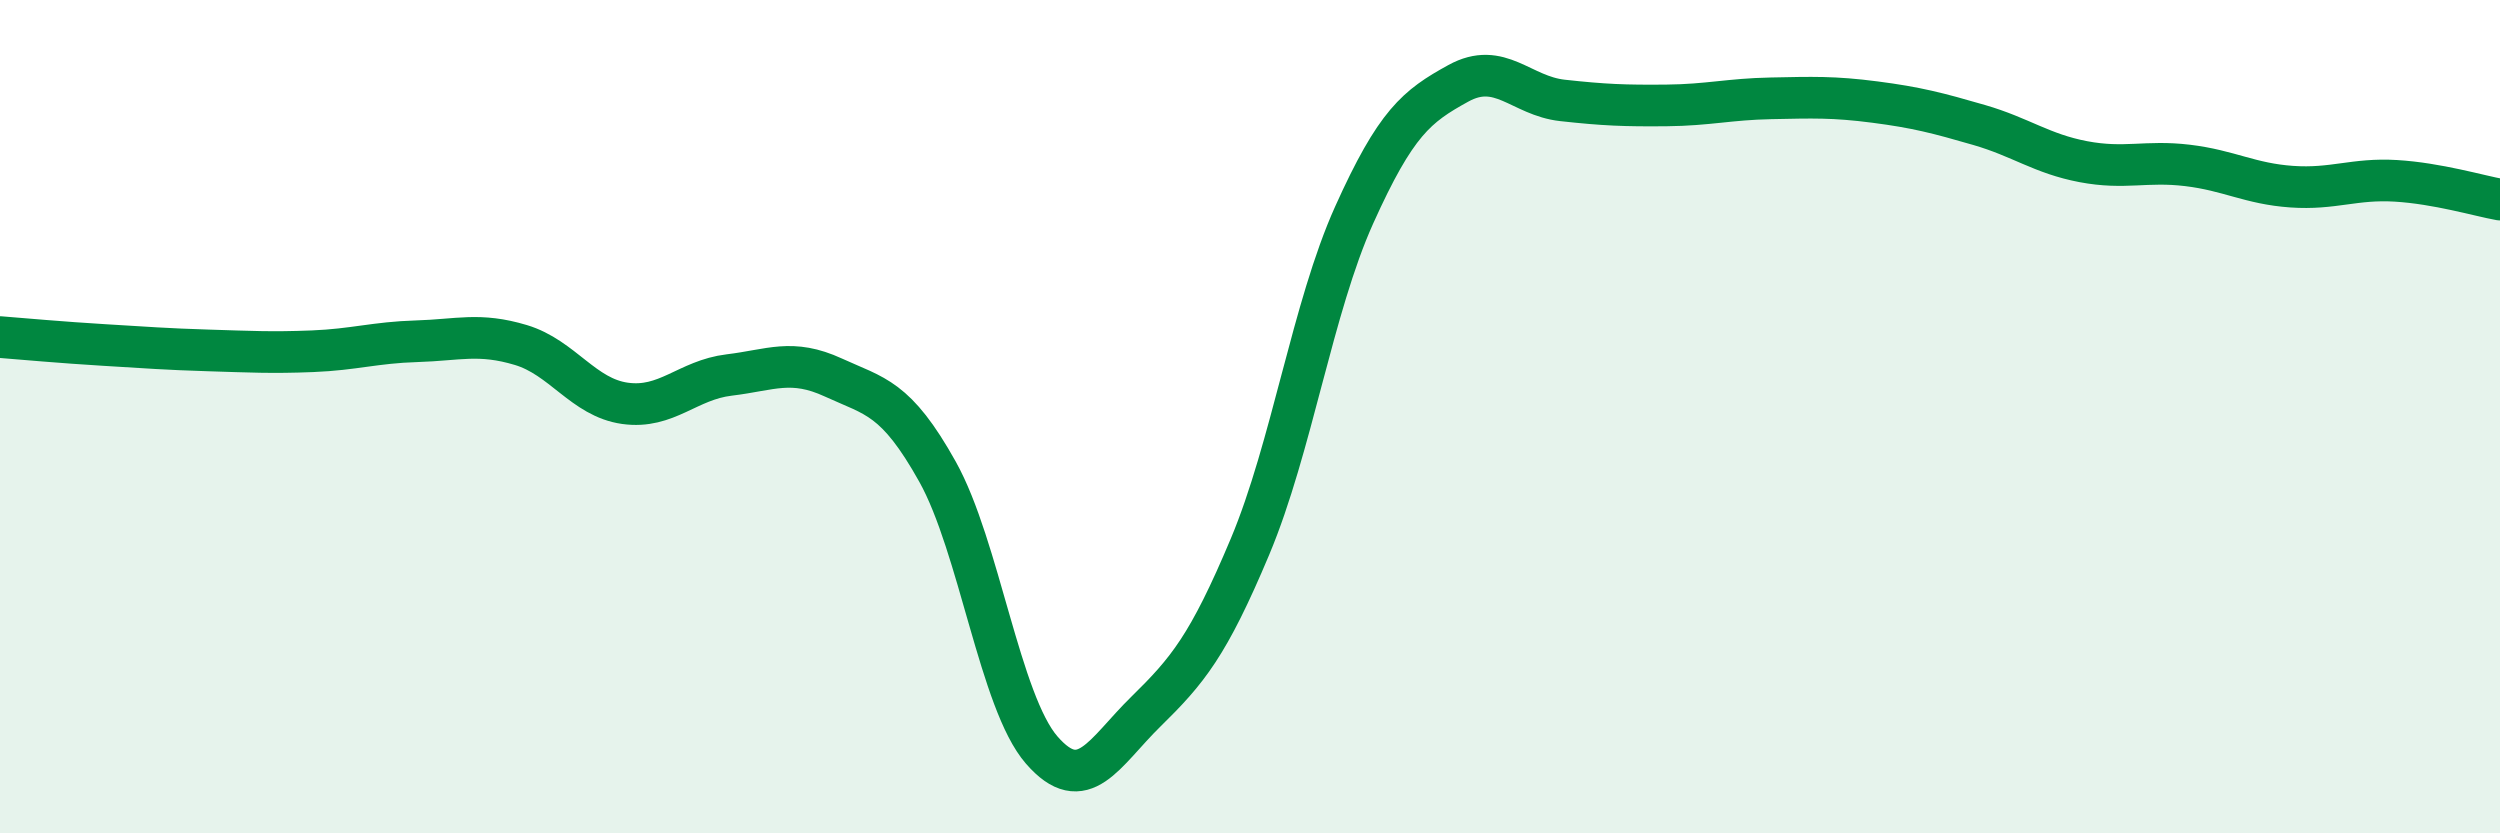
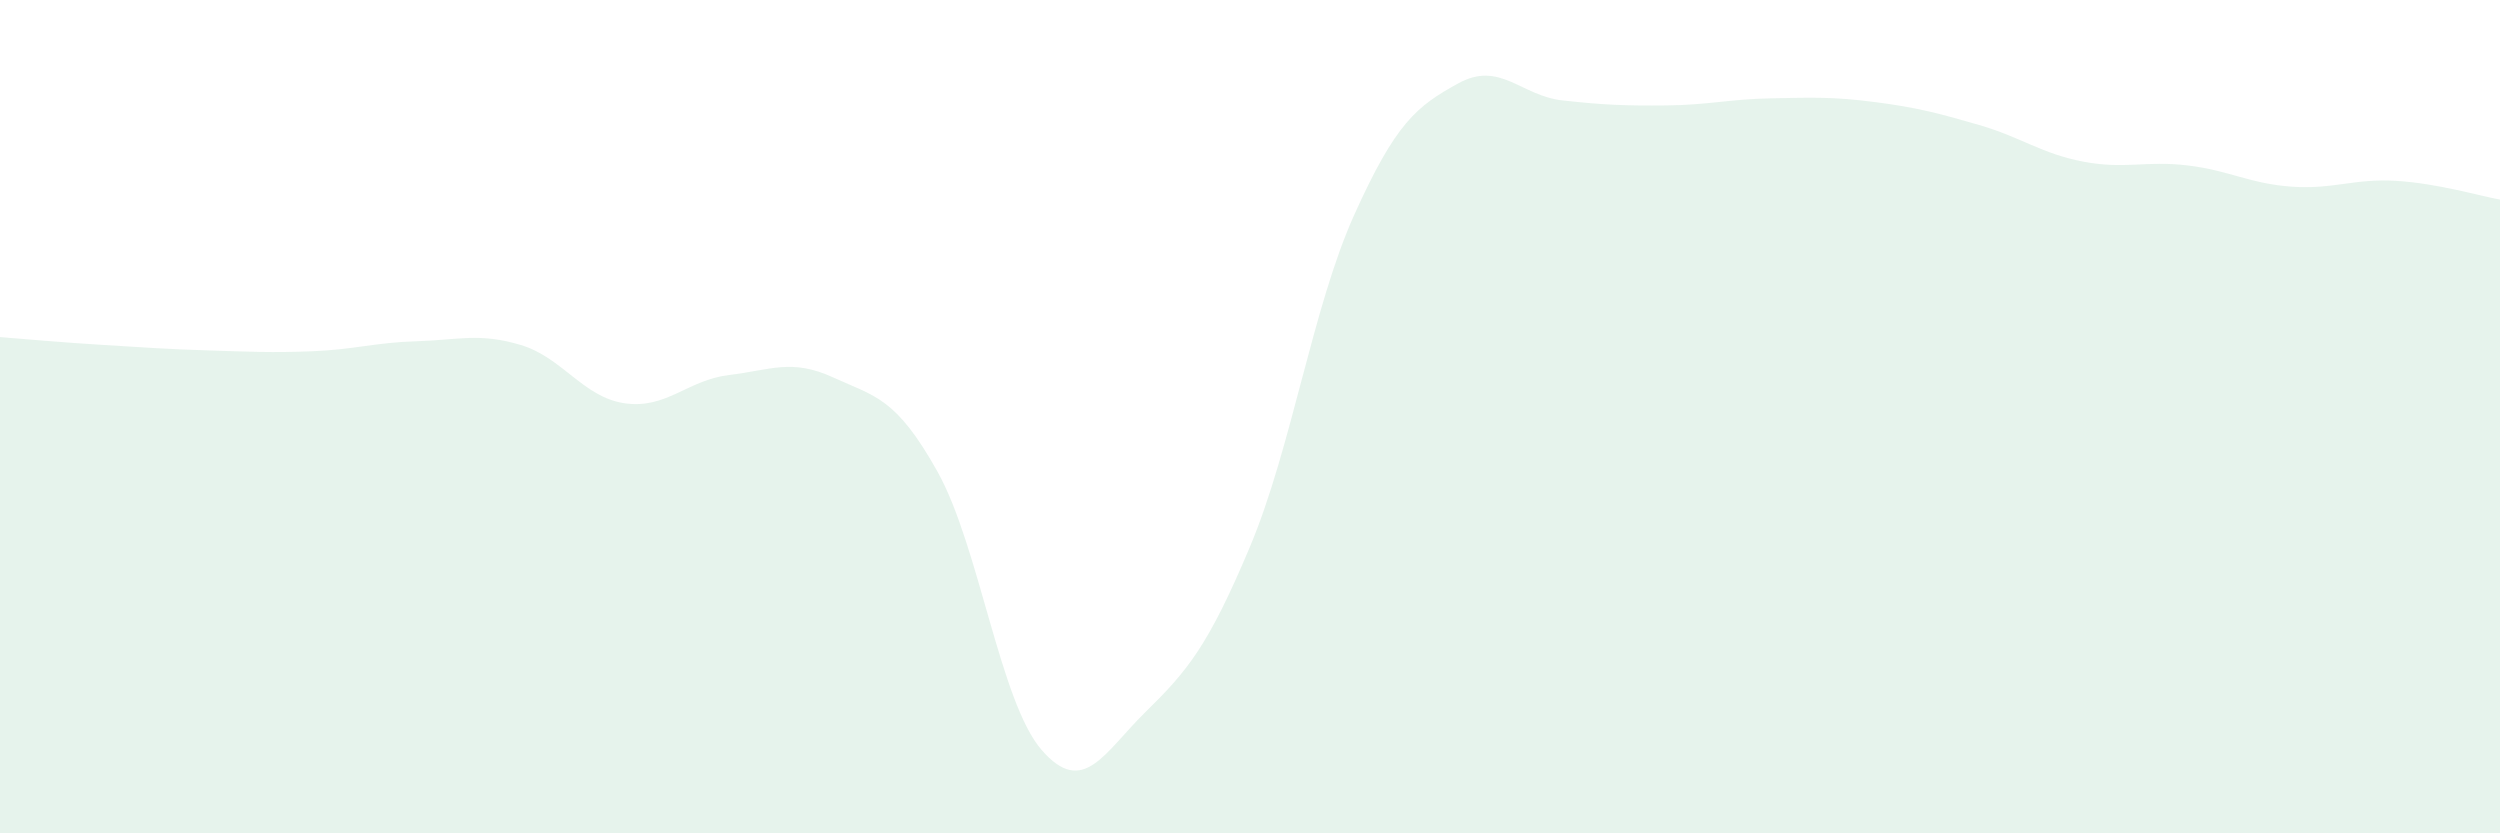
<svg xmlns="http://www.w3.org/2000/svg" width="60" height="20" viewBox="0 0 60 20">
  <path d="M 0,8.09 C 0.5,8.13 1.5,8.22 2.5,8.28 C 3.5,8.34 4,8.38 5,8.41 C 6,8.44 6.5,8.47 7.5,8.43 C 8.5,8.39 9,8.22 10,8.19 C 11,8.16 11.5,7.98 12.5,8.28 C 13.5,8.58 14,9.54 15,9.68 C 16,9.82 16.5,9.12 17.5,9 C 18.5,8.88 19,8.6 20,9.06 C 21,9.52 21.5,9.53 22.5,11.32 C 23.5,13.11 24,16.85 25,18 C 26,19.15 26.5,18.06 27.5,17.08 C 28.5,16.1 29,15.5 30,13.12 C 31,10.74 31.5,7.38 32.5,5.16 C 33.5,2.94 34,2.55 35,2 C 36,1.45 36.5,2.3 37.5,2.41 C 38.5,2.52 39,2.54 40,2.53 C 41,2.52 41.5,2.38 42.5,2.36 C 43.5,2.34 44,2.32 45,2.45 C 46,2.58 46.5,2.71 47.5,3 C 48.5,3.29 49,3.69 50,3.88 C 51,4.07 51.5,3.85 52.5,3.97 C 53.5,4.09 54,4.41 55,4.48 C 56,4.55 56.5,4.28 57.5,4.34 C 58.5,4.4 59.5,4.7 60,4.79L60 20L0 20Z" fill="#008740" opacity="0.1" stroke-linecap="round" stroke-linejoin="round" />
-   <path d="M 0,8.09 C 0.5,8.13 1.5,8.22 2.5,8.28 C 3.5,8.34 4,8.38 5,8.41 C 6,8.44 6.5,8.47 7.5,8.43 C 8.5,8.39 9,8.22 10,8.19 C 11,8.16 11.5,7.98 12.5,8.28 C 13.5,8.58 14,9.54 15,9.68 C 16,9.82 16.5,9.12 17.5,9 C 18.5,8.88 19,8.6 20,9.06 C 21,9.52 21.5,9.53 22.5,11.32 C 23.5,13.11 24,16.85 25,18 C 26,19.15 26.5,18.06 27.5,17.08 C 28.5,16.1 29,15.5 30,13.12 C 31,10.74 31.5,7.38 32.5,5.16 C 33.5,2.94 34,2.55 35,2 C 36,1.45 36.5,2.3 37.5,2.41 C 38.5,2.52 39,2.54 40,2.53 C 41,2.52 41.5,2.38 42.5,2.36 C 43.5,2.34 44,2.32 45,2.45 C 46,2.58 46.5,2.71 47.5,3 C 48.5,3.29 49,3.69 50,3.88 C 51,4.07 51.5,3.85 52.5,3.97 C 53.5,4.09 54,4.41 55,4.48 C 56,4.55 56.5,4.28 57.5,4.34 C 58.5,4.4 59.5,4.7 60,4.79" stroke="#008740" stroke-width="1" fill="none" stroke-linecap="round" stroke-linejoin="round" />
</svg>